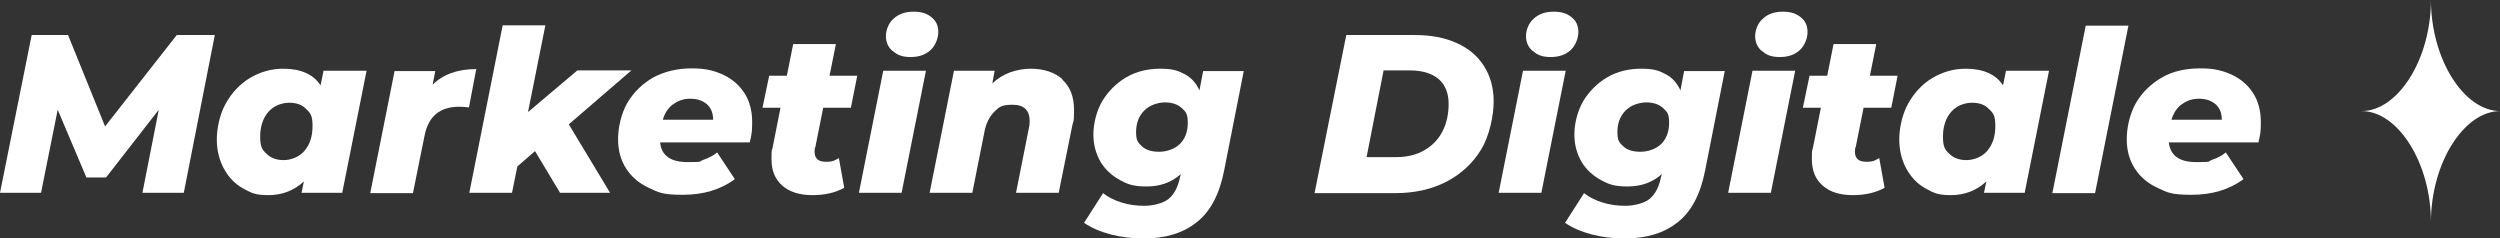
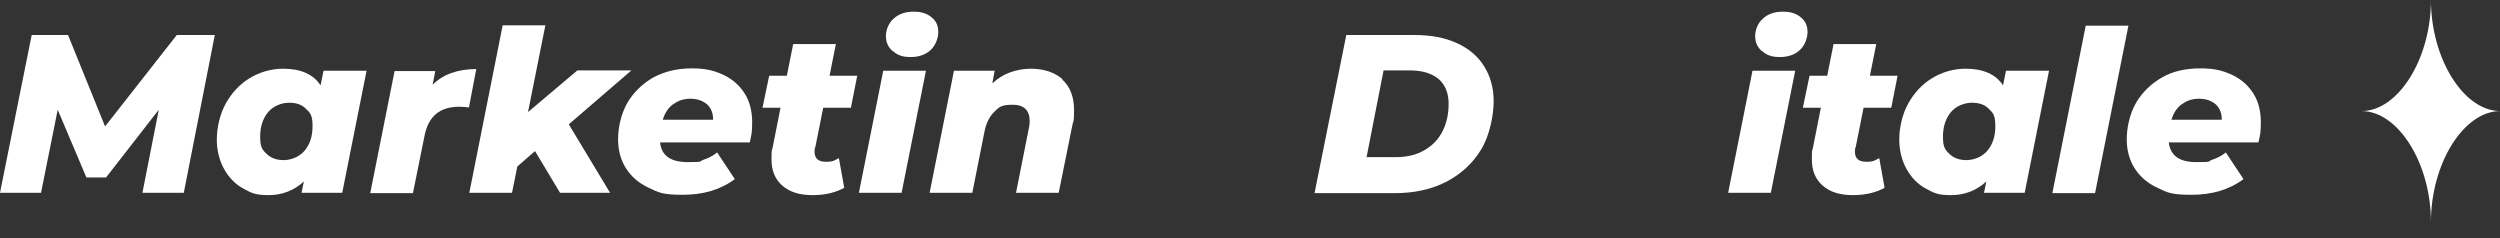
<svg xmlns="http://www.w3.org/2000/svg" id="b" version="1.1" viewBox="0 0 749.5 71.5">
  <rect x="0" y="0" width="749.5" height="71.5" fill="#333333" stroke="none" />
  <defs>
    <style>
      .st0 {
        fill: #fff;
      }
    </style>
  </defs>
  <g id="c">
    <g>
      <g>
        <path class="st0" d="M64.4,10.5l-9.3,47.3h-12.4l4.9-24.9-15.8,20.3h-5.9l-8.6-20.3-5,24.9H0L9.5,10.5h10.9l11.1,27.4,21.5-27.4h11.4Z" />
        <path class="st0" d="M109.9,21.2l-7.3,36.6h-12.2l.7-3.4c-2.9,2.7-6.5,4.1-10.6,4.1s-5.2-.7-7.6-2c-2.4-1.3-4.3-3.3-5.7-5.8-1.4-2.5-2.2-5.5-2.2-8.9s.9-7.6,2.7-10.8c1.8-3.2,4.2-5.8,7.2-7.6s6.4-2.8,10-2.8c5.3,0,9.1,1.7,11.2,5l.9-4.4h12.8ZM91.3,45.2c1.6-1.9,2.4-4.3,2.4-7.4s-.6-3.9-1.9-5.1c-1.2-1.3-2.9-1.9-5.1-1.9s-4.7.9-6.3,2.8c-1.6,1.9-2.4,4.4-2.4,7.4s.6,3.9,1.9,5.1c1.2,1.2,2.9,1.9,5.1,1.9s4.7-.9,6.3-2.8Z" />
        <path class="st0" d="M142.8,20.6l-2.2,11.6c-1.1-.1-2.1-.2-2.9-.2-2.9,0-5.2.7-6.9,2.1-1.7,1.4-2.9,3.5-3.5,6.5l-3.5,17.3h-12.8l7.3-36.6h12.2l-.8,4.1c3.1-3.1,7.5-4.7,13.2-4.7Z" />
        <path class="st0" d="M170.6,37.4l12.3,20.4h-15l-7.5-12.5-5.3,4.6-1.6,7.9h-12.8l10-50.2h12.8l-5.2,26,14.8-12.5h16.2l-18.8,16.2h0Z" />
        <path class="st0" d="M224.8,42.7h-26.9c.4,4,3.2,5.9,8.3,5.9s3.2-.2,4.7-.7c1.5-.5,2.9-1.2,4.1-2.2l5.3,8c-4.3,3.2-9.5,4.7-15.6,4.7s-7.3-.7-10.2-2.1c-3-1.4-5.2-3.3-6.8-5.8-1.6-2.5-2.4-5.4-2.4-8.8s.9-7.6,2.8-10.9c1.9-3.2,4.5-5.7,7.8-7.6,3.4-1.8,7.2-2.7,11.5-2.7s6.8.7,9.6,2c2.7,1.3,4.8,3.2,6.3,5.6,1.5,2.4,2.2,5.3,2.2,8.5s-.2,3.8-.7,6h0ZM201.7,31.3c-1.4,1.1-2.4,2.6-3,4.6h15.1c0-1.9-.6-3.5-1.8-4.6-1.3-1.1-2.9-1.7-5-1.7s-3.8.6-5.2,1.7Z" />
        <path class="st0" d="M244.3,44.2c0,.6-.1,1-.1,1.2,0,2.1,1.1,3.1,3.4,3.1s2.5-.4,3.9-1.1l1.6,8.9c-2.5,1.4-5.7,2.2-9.5,2.2s-6.8-.9-9-2.8c-2.2-1.9-3.3-4.5-3.3-7.9s.1-2.5.3-3.4l2.4-12.1h-5.4l2-9.6h5.3l1.9-9.5h12.8l-1.9,9.5h8.3l-1.9,9.6h-8.3l-2.4,12h0Z" />
        <path class="st0" d="M264.8,21.2h12.8l-7.3,36.6h-12.8l7.3-36.6ZM267.6,15.3c-1.4-1.2-2-2.7-2-4.5s.8-3.9,2.3-5.2c1.5-1.4,3.5-2.1,6-2.1s4.1.6,5.4,1.7c1.4,1.1,2,2.6,2,4.4s-.8,4-2.3,5.4c-1.5,1.4-3.5,2.1-6,2.1s-4-.6-5.3-1.8h0Z" />
        <path class="st0" d="M318.4,23.8c2.4,2.1,3.6,5.2,3.6,9.2s-.2,3-.5,4.5l-4.1,20.3h-12.8l3.8-19.1c.2-.8.3-1.6.3-2.4,0-3.2-1.7-4.9-5.1-4.9s-4.1.7-5.5,2.1c-1.4,1.4-2.5,3.4-3,6.2l-3.6,18.1h-12.8l7.3-36.6h12.2l-.7,3.8c1.6-1.5,3.4-2.6,5.3-3.3,2-.7,4-1.1,6.2-1.1,4,0,7.2,1.1,9.6,3.2h0Z" />
-         <path class="st0" d="M372.9,21.2l-5.9,29.9c-1.4,7.1-4.1,12.3-8.2,15.5-4.1,3.3-9.4,4.9-16,4.9s-13.3-1.6-17.8-4.7l5.7-8.9c1.5,1.2,3.3,2.1,5.5,2.8,2.2.7,4.5,1,6.9,1s5.6-.7,7.3-2.1c1.6-1.4,2.7-3.4,3.3-6.2l.3-1.2c-2.8,2.5-6.2,3.7-10.2,3.7s-5.6-.6-8-1.9c-2.4-1.3-4.4-3.1-5.8-5.4-1.4-2.4-2.2-5.1-2.2-8.3s.9-6.9,2.6-9.9c1.8-3,4.2-5.4,7.2-7.2,3.1-1.8,6.5-2.6,10.2-2.6s5.2.5,7.3,1.6c2,1,3.5,2.7,4.5,4.9l1.1-5.8h12.2ZM353.7,43.2c1.6-1.6,2.4-3.7,2.4-6.4s-.6-3.3-1.8-4.4-2.9-1.7-5-1.7-4.7.8-6.3,2.5c-1.6,1.6-2.4,3.8-2.4,6.4s.6,3.2,1.8,4.3c1.2,1.1,2.9,1.6,5.1,1.6s4.7-.8,6.3-2.4h0Z" />
        <path class="st0" d="M403.6,10.5h20.5c4.9,0,9.1.8,12.6,2.4,3.6,1.6,6.3,3.9,8.2,6.9,1.9,3,2.9,6.5,2.9,10.6s-1.2,10.3-3.8,14.5c-2.5,4.1-6,7.3-10.4,9.6-4.5,2.3-9.6,3.4-15.3,3.4h-24.2l9.5-47.3h0ZM418.7,47.1c3.2,0,6-.7,8.4-2.1,2.4-1.4,4.2-3.3,5.4-5.7s1.8-5.1,1.8-8.2-1-5.7-3-7.4c-2-1.7-4.9-2.6-8.7-2.6h-7.8l-5.1,26h9.1Z" />
-         <path class="st0" d="M456.6,21.2h12.8l-7.3,36.6h-12.8l7.3-36.6ZM459.5,15.3c-1.4-1.2-2-2.7-2-4.5s.8-3.9,2.3-5.2c1.5-1.4,3.5-2.1,6-2.1s4.1.6,5.4,1.7c1.4,1.1,2,2.6,2,4.4s-.8,4-2.3,5.4c-1.5,1.4-3.5,2.1-6,2.1s-4-.6-5.3-1.8h0Z" />
-         <path class="st0" d="M517.1,21.2l-5.9,29.9c-1.4,7.1-4.1,12.3-8.2,15.5-4.1,3.3-9.4,4.9-16,4.9s-13.3-1.6-17.8-4.7l5.7-8.9c1.5,1.2,3.3,2.1,5.5,2.8,2.2.7,4.5,1,6.9,1s5.6-.7,7.3-2.1c1.6-1.4,2.7-3.4,3.3-6.2l.3-1.2c-2.8,2.5-6.2,3.7-10.2,3.7s-5.6-.6-8-1.9c-2.4-1.3-4.4-3.1-5.8-5.4-1.4-2.4-2.2-5.1-2.2-8.3s.9-6.9,2.6-9.9c1.8-3,4.2-5.4,7.2-7.2,3.1-1.8,6.5-2.6,10.2-2.6s5.2.5,7.3,1.6c2,1,3.5,2.7,4.5,4.9l1.1-5.8h12.2ZM498,43.2c1.6-1.6,2.4-3.7,2.4-6.4s-.6-3.3-1.8-4.4-2.9-1.7-5-1.7-4.7.8-6.3,2.5c-1.6,1.6-2.4,3.8-2.4,6.4s.6,3.2,1.8,4.3c1.2,1.1,2.9,1.6,5.1,1.6s4.7-.8,6.3-2.4h0Z" />
        <path class="st0" d="M525.4,21.2h12.8l-7.3,36.6h-12.8l7.3-36.6ZM528.2,15.3c-1.4-1.2-2-2.7-2-4.5s.8-3.9,2.3-5.2c1.5-1.4,3.5-2.1,6-2.1s4.1.6,5.4,1.7c1.4,1.1,2,2.6,2,4.4s-.8,4-2.3,5.4c-1.5,1.4-3.5,2.1-6,2.1s-4-.6-5.3-1.8h0Z" />
        <path class="st0" d="M556.2,44.2c0,.6-.1,1-.1,1.2,0,2.1,1.1,3.1,3.4,3.1s2.5-.4,3.9-1.1l1.6,8.9c-2.5,1.4-5.7,2.2-9.5,2.2s-6.8-.9-9-2.8c-2.2-1.9-3.3-4.5-3.3-7.9s.1-2.5.3-3.4l2.4-12.1h-5.4l2-9.6h5.3l1.9-9.5h12.8l-1.9,9.5h8.3l-1.9,9.6h-8.3l-2.4,12h0Z" />
        <path class="st0" d="M614.3,21.2l-7.3,36.6h-12.2l.7-3.4c-2.9,2.7-6.5,4.1-10.6,4.1s-5.2-.7-7.6-2c-2.4-1.3-4.3-3.3-5.7-5.8-1.4-2.5-2.2-5.5-2.2-8.9s.9-7.6,2.7-10.8c1.8-3.2,4.2-5.8,7.2-7.6s6.4-2.8,10-2.8c5.3,0,9.1,1.7,11.2,5l.9-4.4h12.8ZM595.8,45.2c1.6-1.9,2.4-4.3,2.4-7.4s-.6-3.9-1.9-5.1c-1.2-1.3-2.9-1.9-5.1-1.9s-4.7.9-6.3,2.8c-1.6,1.9-2.4,4.4-2.4,7.4s.6,3.9,1.9,5.1c1.2,1.2,2.9,1.9,5.1,1.9s4.7-.9,6.3-2.8Z" />
        <path class="st0" d="M625.3,7.7h12.8l-10,50.2h-12.8s10-50.2,10-50.2Z" />
        <path class="st0" d="M677.1,42.7h-26.9c.5,4,3.2,5.9,8.3,5.9s3.2-.2,4.7-.7c1.5-.5,2.9-1.2,4.1-2.2l5.3,8c-4.3,3.2-9.5,4.7-15.6,4.7s-7.3-.7-10.2-2.1c-3-1.4-5.2-3.3-6.8-5.8-1.6-2.5-2.4-5.4-2.4-8.8s.9-7.6,2.8-10.9c1.9-3.2,4.5-5.7,7.8-7.6s7.2-2.7,11.5-2.7,6.8.7,9.6,2c2.7,1.3,4.8,3.2,6.3,5.6,1.5,2.4,2.2,5.3,2.2,8.5s-.2,3.8-.7,6h0ZM654,31.3c-1.4,1.1-2.4,2.6-3,4.6h15.1c0-1.9-.6-3.5-1.8-4.6-1.3-1.1-2.9-1.7-5-1.7s-3.8.6-5.2,1.7Z" />
      </g>
      <path class="st0" d="M728.8,66.6c0-17.6-9.8-33.3-20.8-33.3,11,0,20.8-15.7,20.8-33.3,0,17.6,9.8,33.3,20.8,33.3-11,0-20.8,15.7-20.8,33.3Z" />
    </g>
  </g>
</svg>